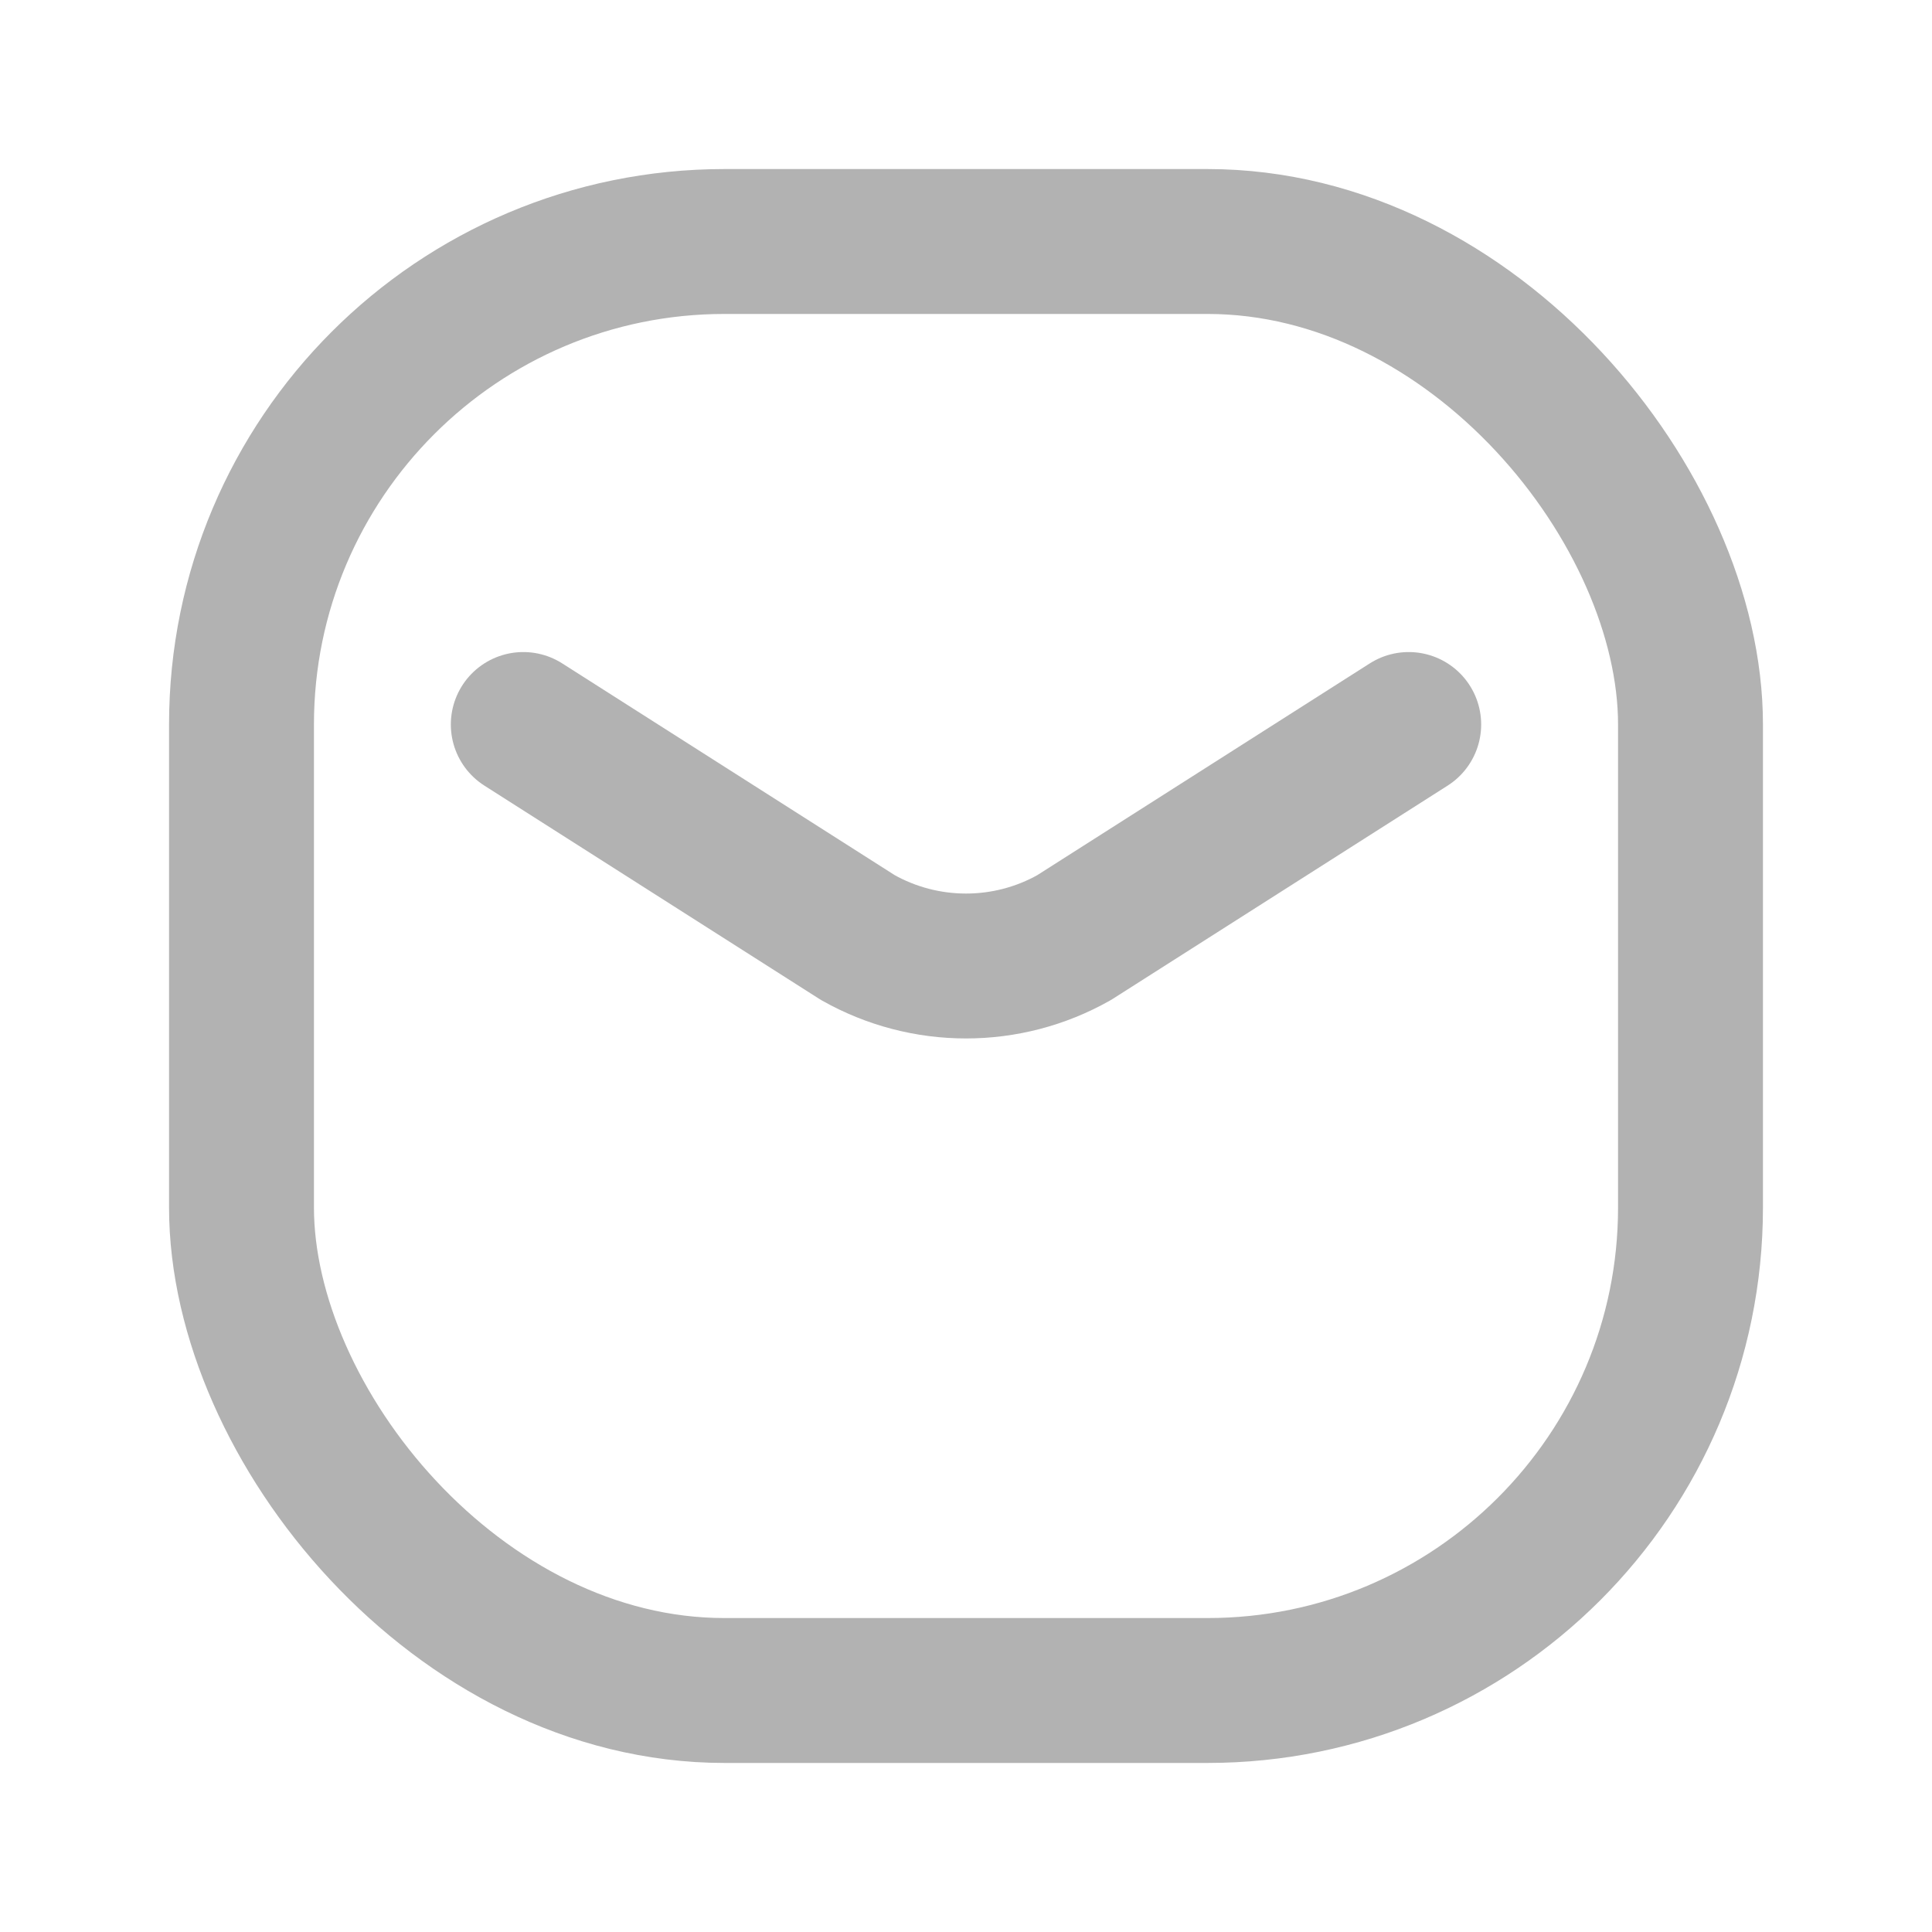
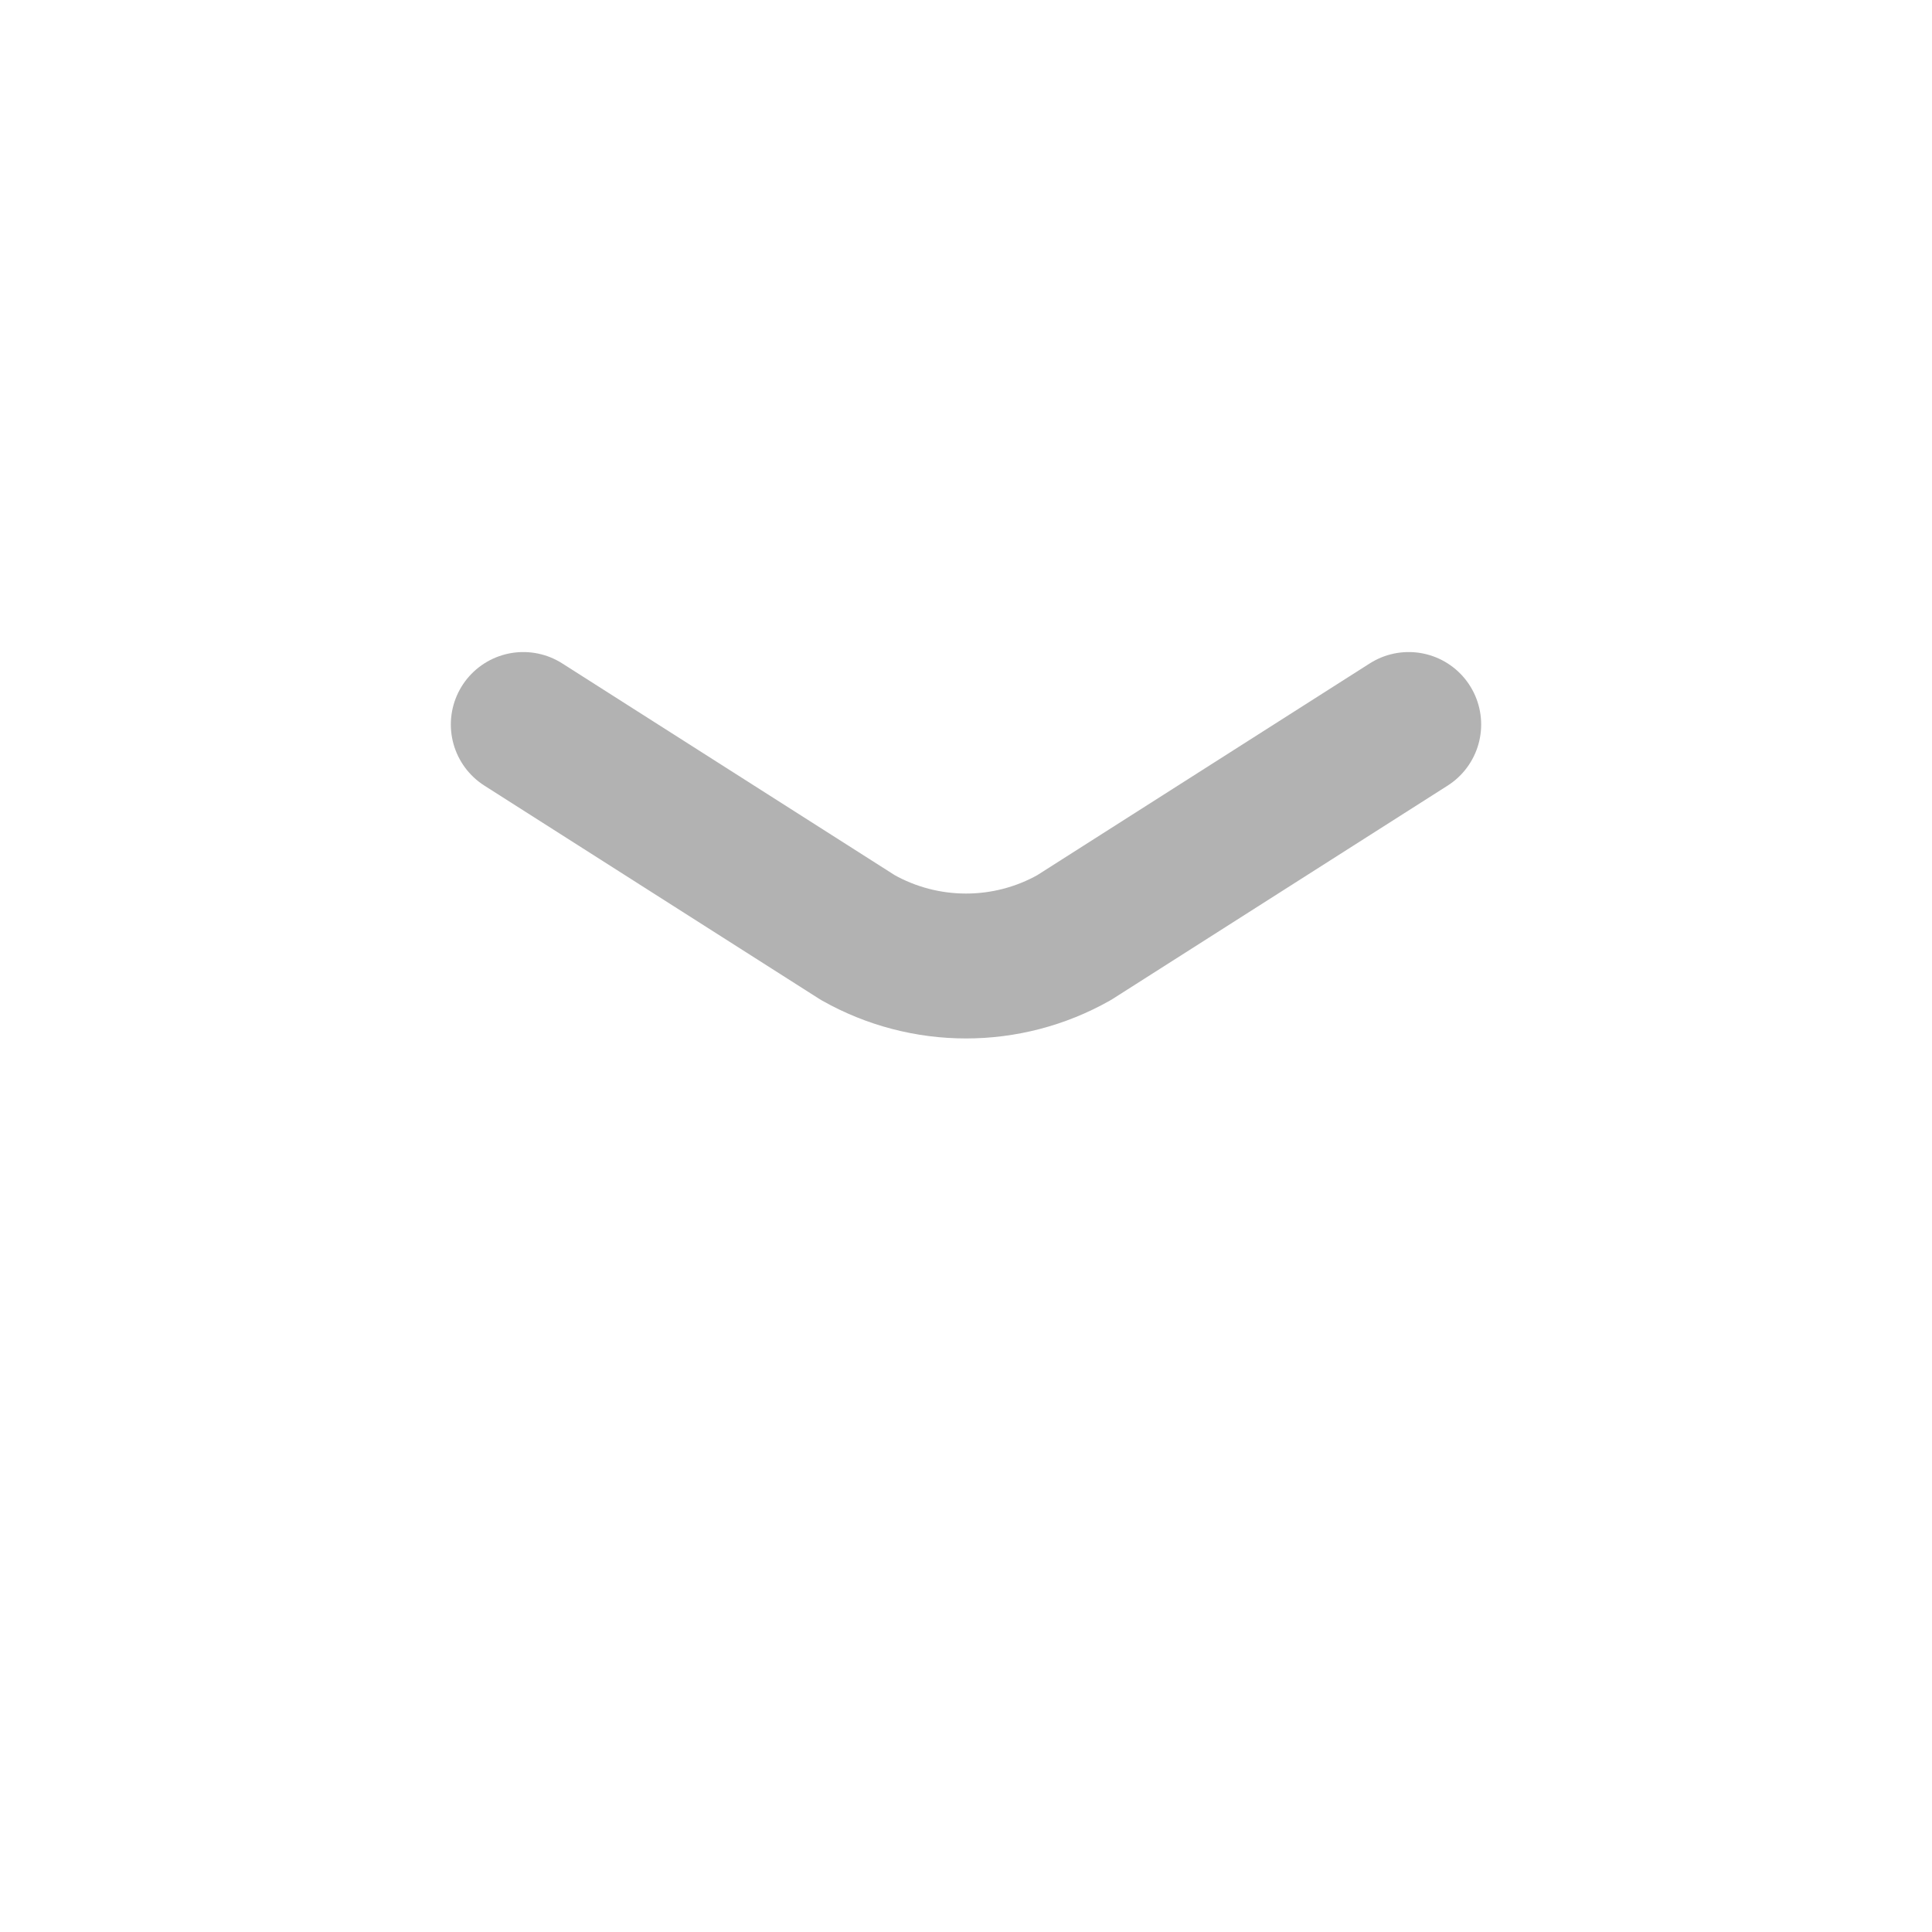
<svg xmlns="http://www.w3.org/2000/svg" width="20" height="20" viewBox="0 0 20 20" fill="none">
  <path d="M14.583 7.5L11.119 9.706C10.425 10.098 9.576 10.098 8.881 9.706L5.417 7.5" stroke="#B2B2B2" stroke-width="1.5" stroke-linecap="round" stroke-linejoin="round" />
-   <rect x="2.5" y="2.5" width="15" height="15" rx="5" stroke="#B2B2B2" stroke-width="1.5" stroke-linecap="round" stroke-linejoin="round" />
</svg>